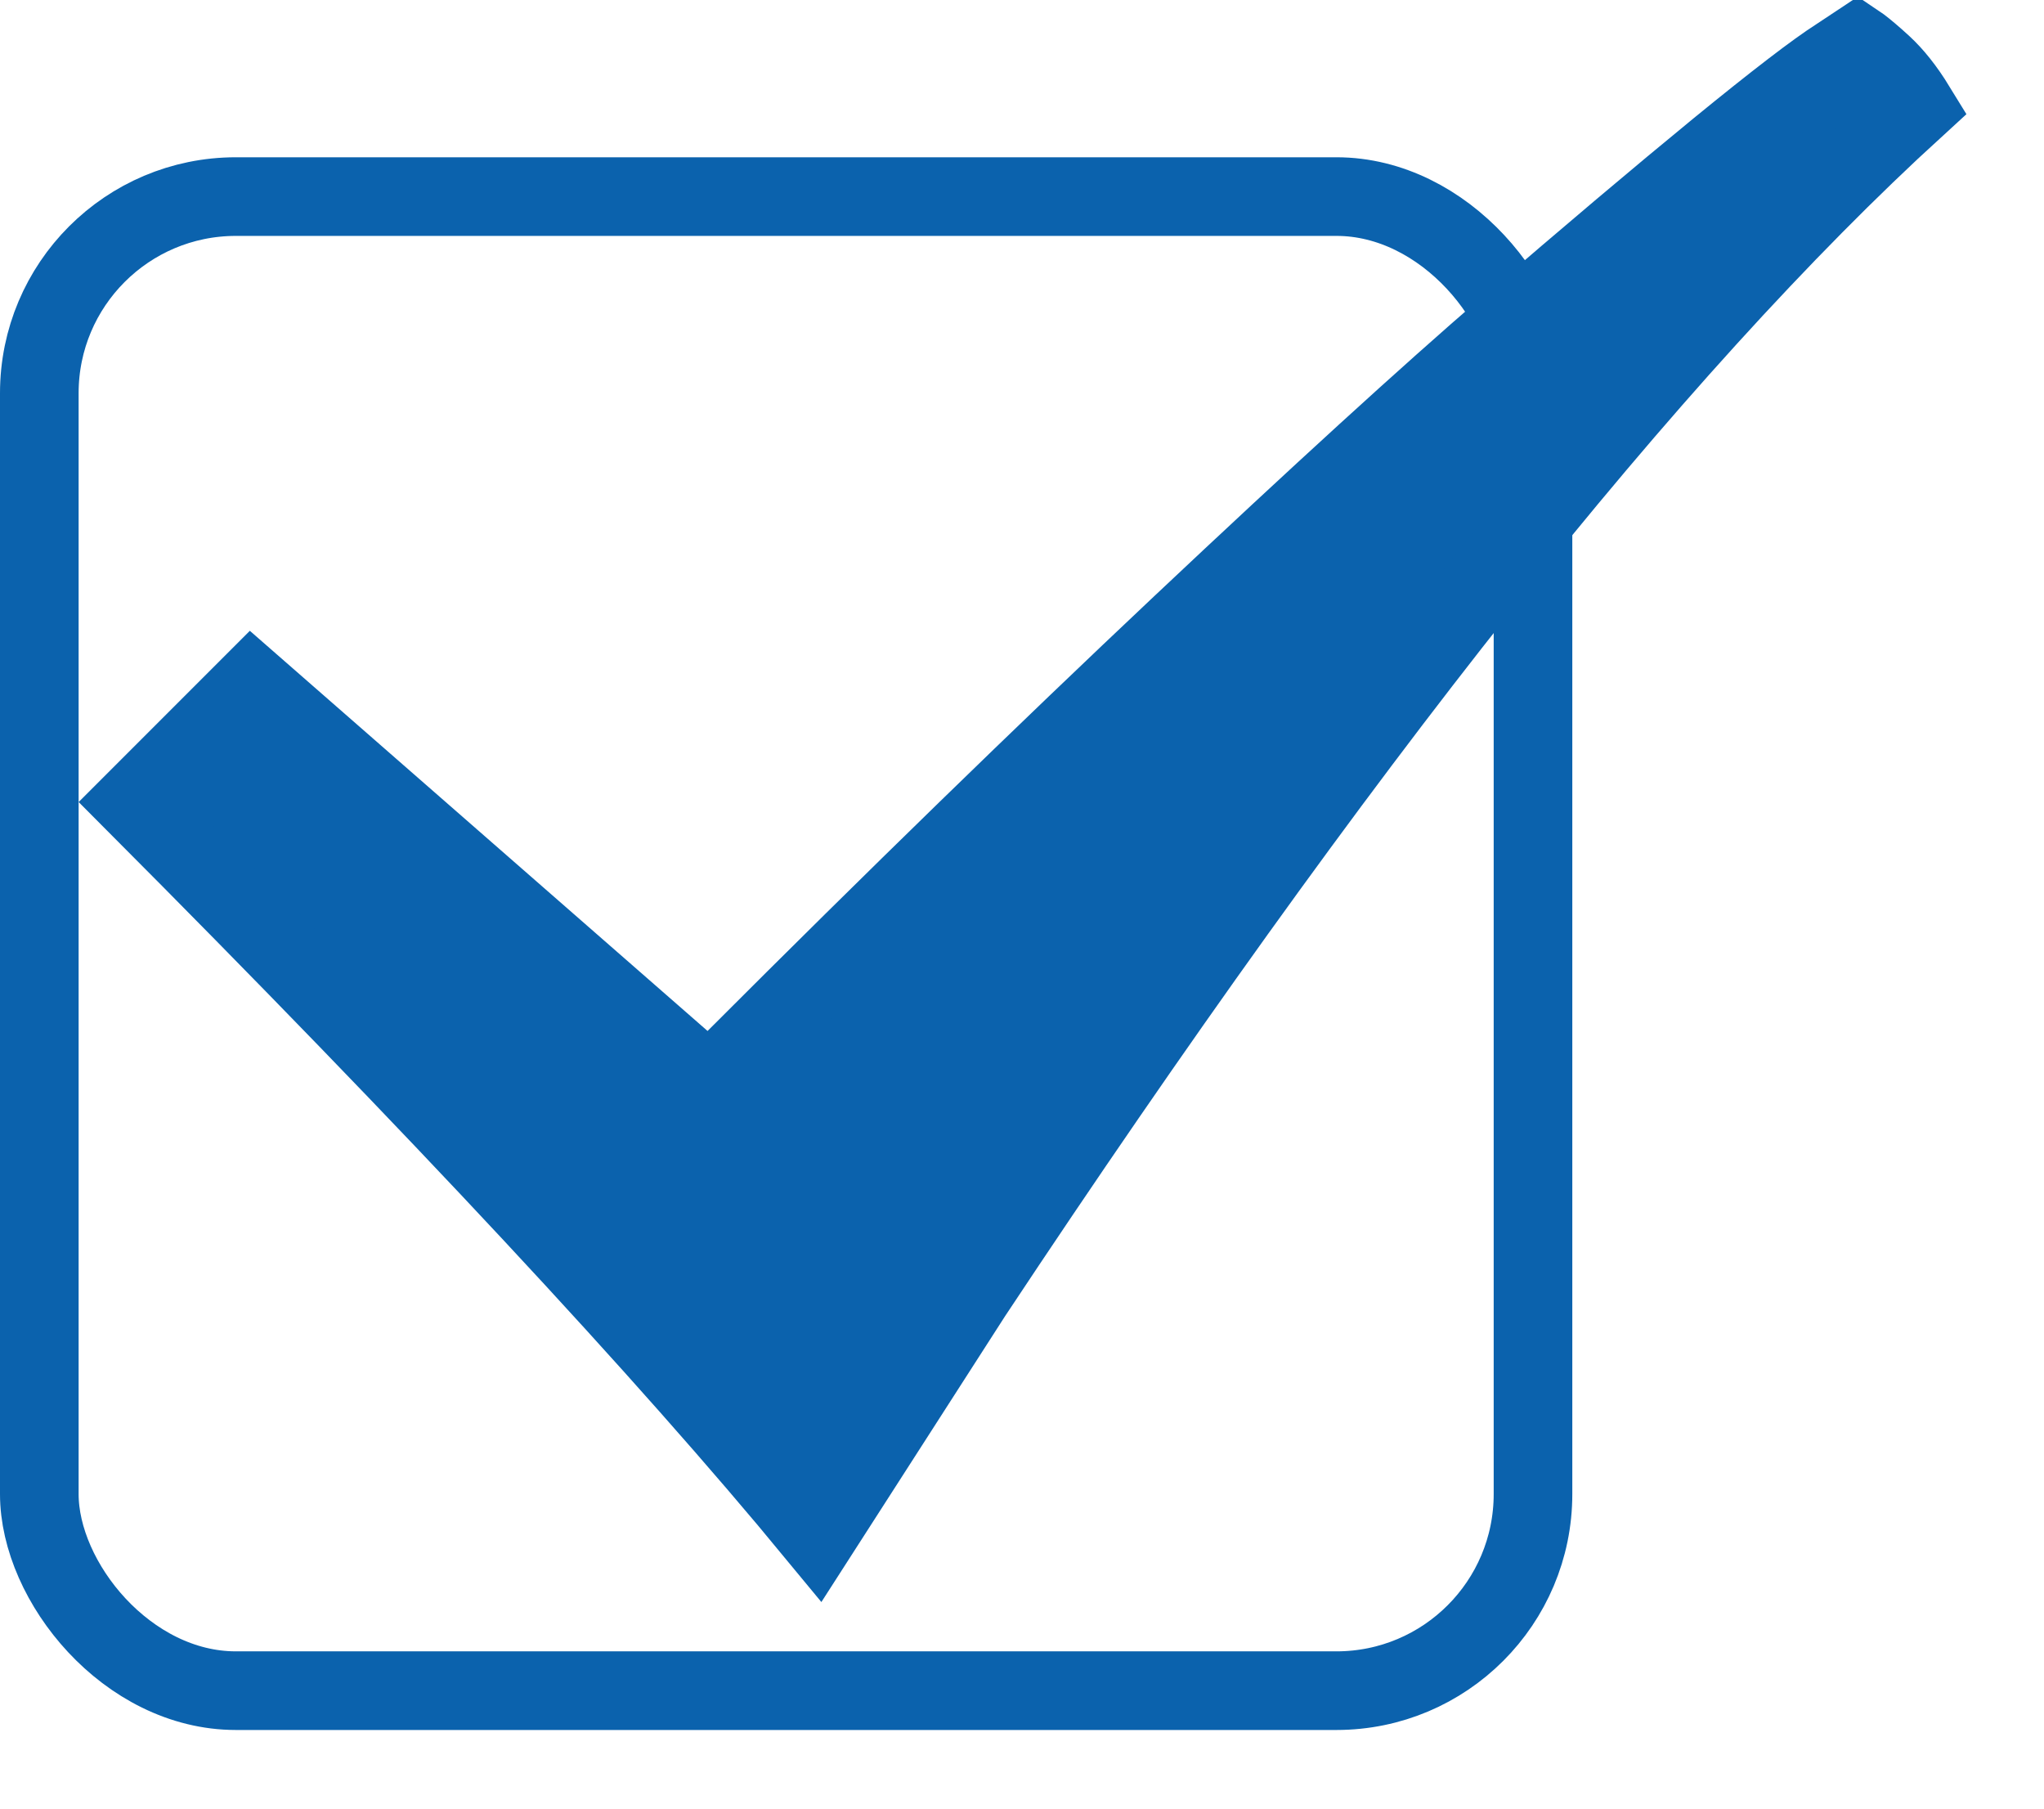
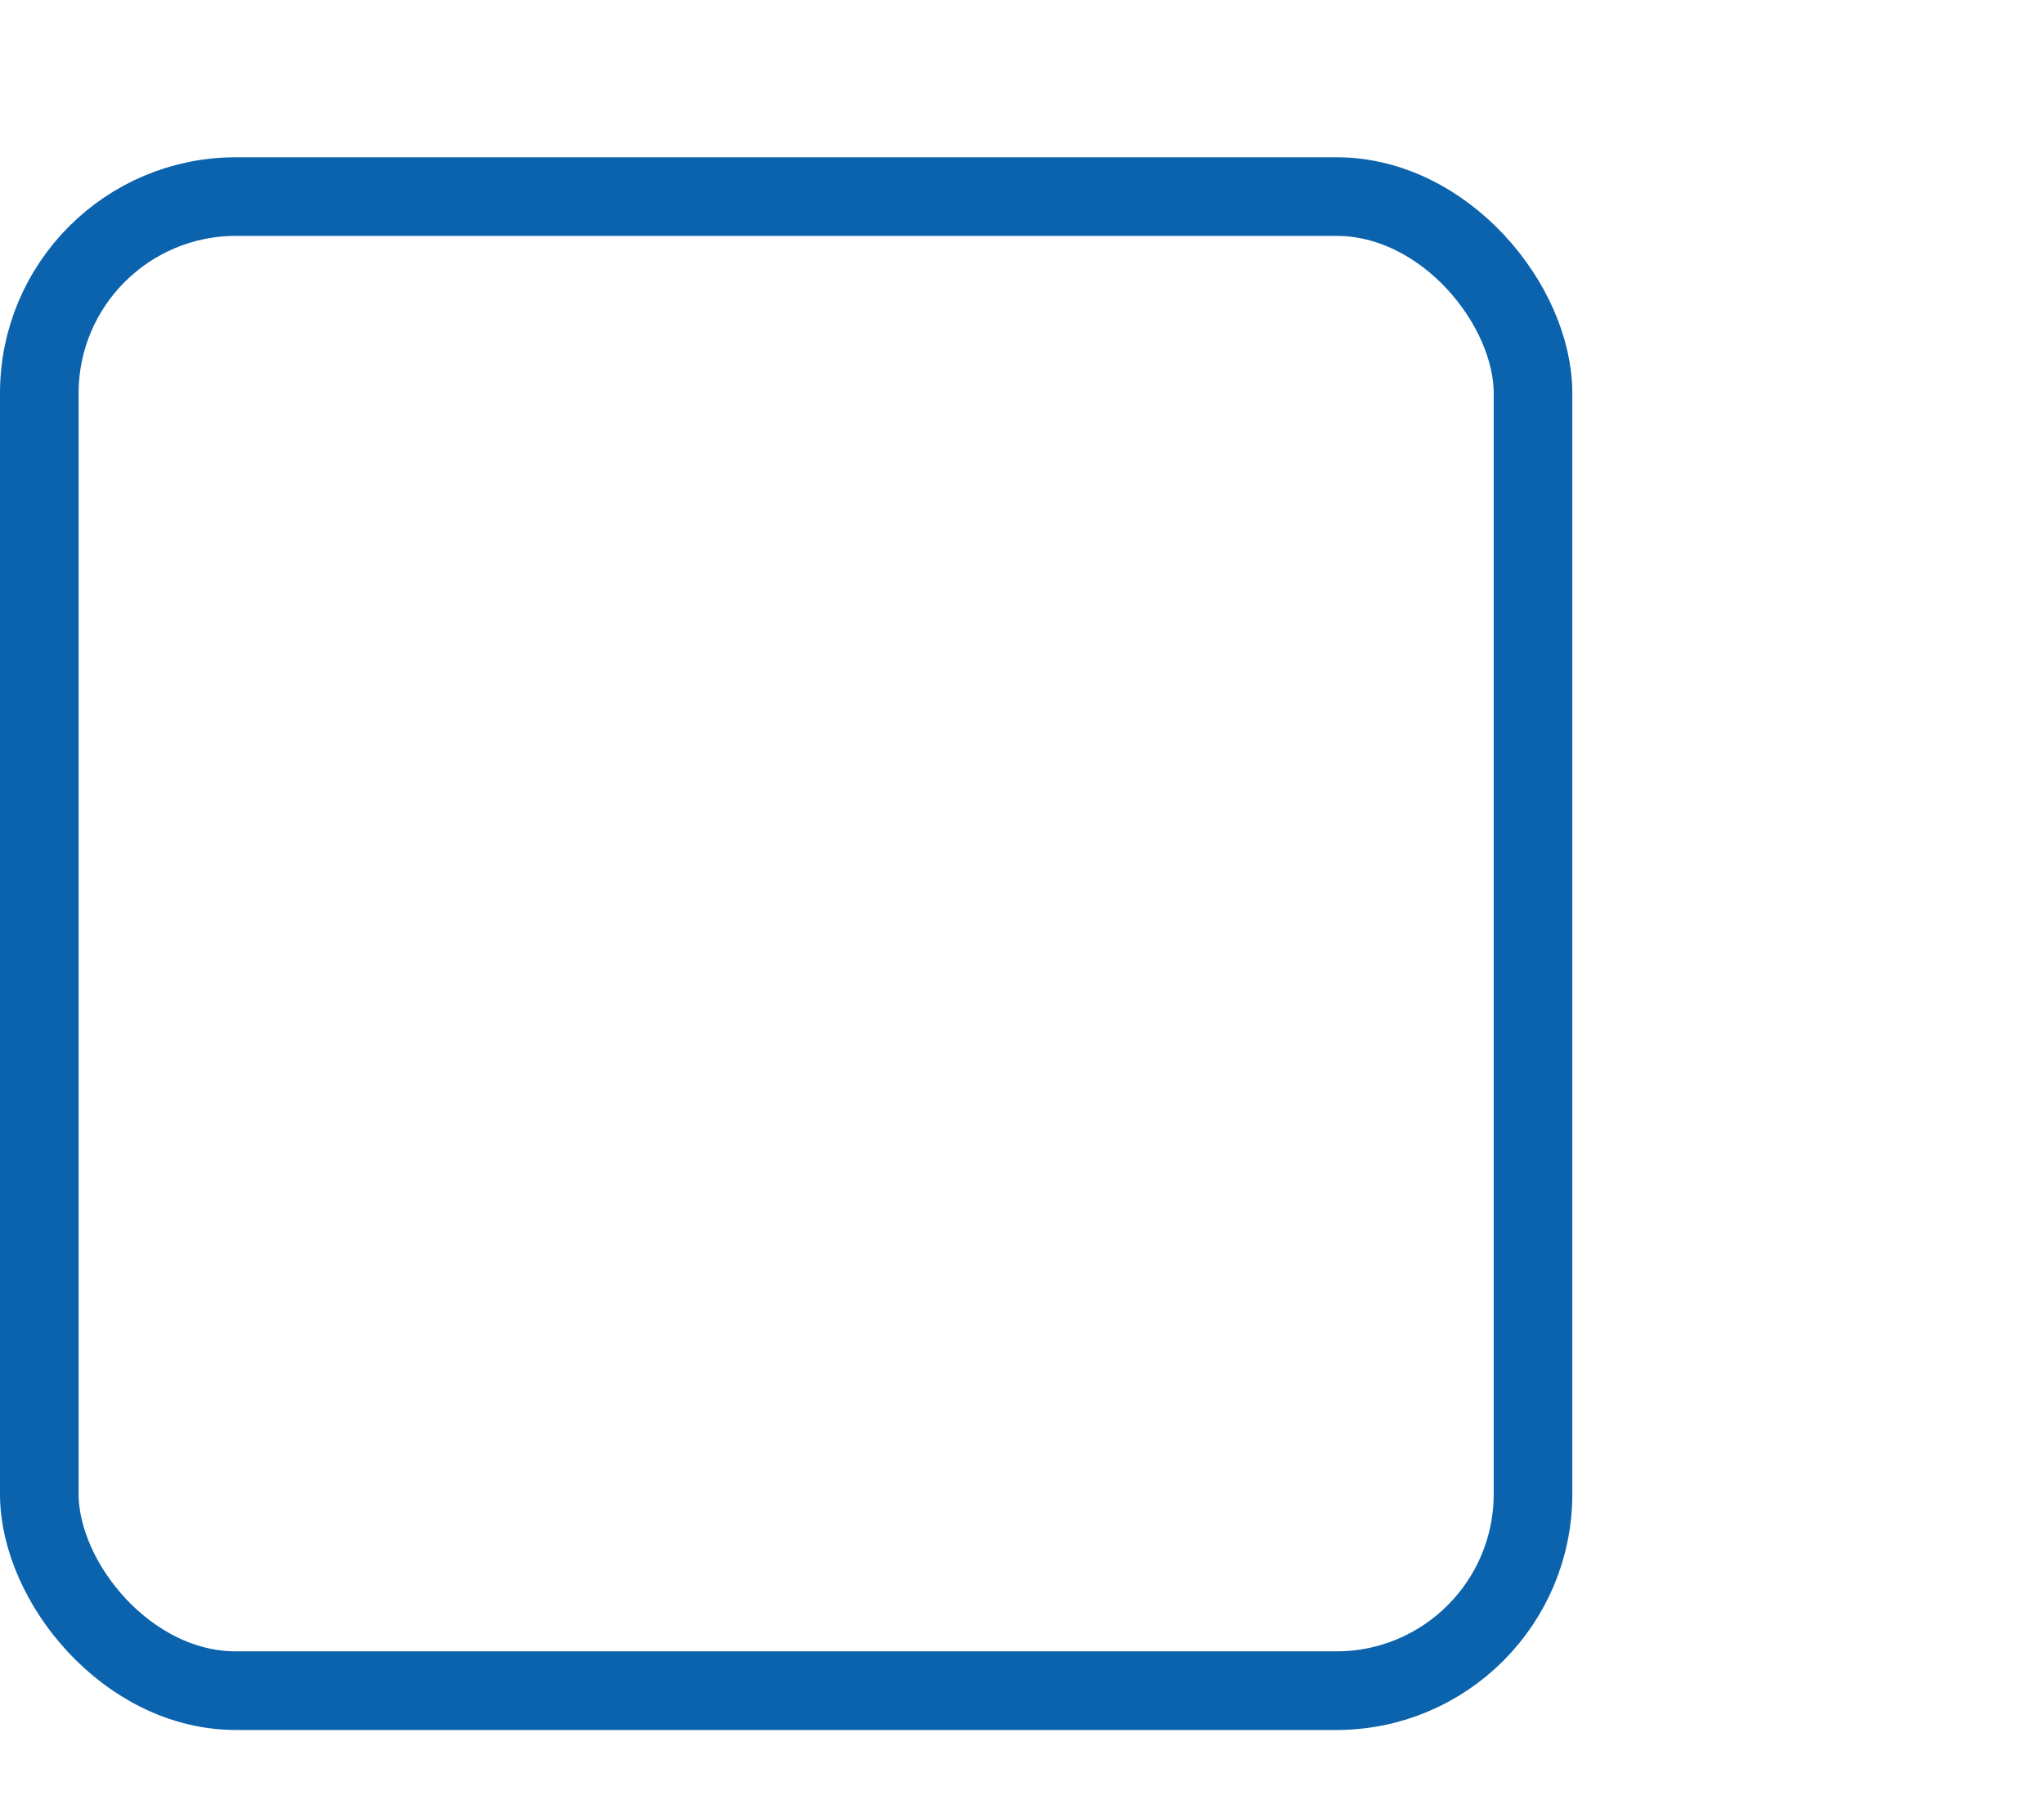
<svg xmlns="http://www.w3.org/2000/svg" width="26" height="23" viewBox="0 0 26 23" fill="none">
  <rect x="0.5" y="2.5" width="19" height="19" rx="2.5" stroke="#0B62AD" />
-   <path d="M12.37 16.458L12.37 16.458L12.366 16.464L10.398 19.526C8.467 17.183 5.567 14.072 1.707 10.2L3.201 8.706L8.671 13.487L9.023 13.795L9.354 13.464C11.386 11.431 13.276 9.593 15.022 7.948C16.771 6.301 18.159 5.034 19.189 4.146C20.225 3.252 21.114 2.502 21.856 1.894C22.605 1.282 23.105 0.9 23.375 0.728L23.375 0.728L23.384 0.722L23.63 0.559C23.639 0.565 23.65 0.573 23.662 0.582C23.731 0.634 23.826 0.714 23.949 0.827C24.088 0.955 24.23 1.131 24.371 1.361C20.991 4.445 16.99 9.488 12.37 16.458Z" fill="#0B62AD" stroke="#0B62AD" />
</svg>